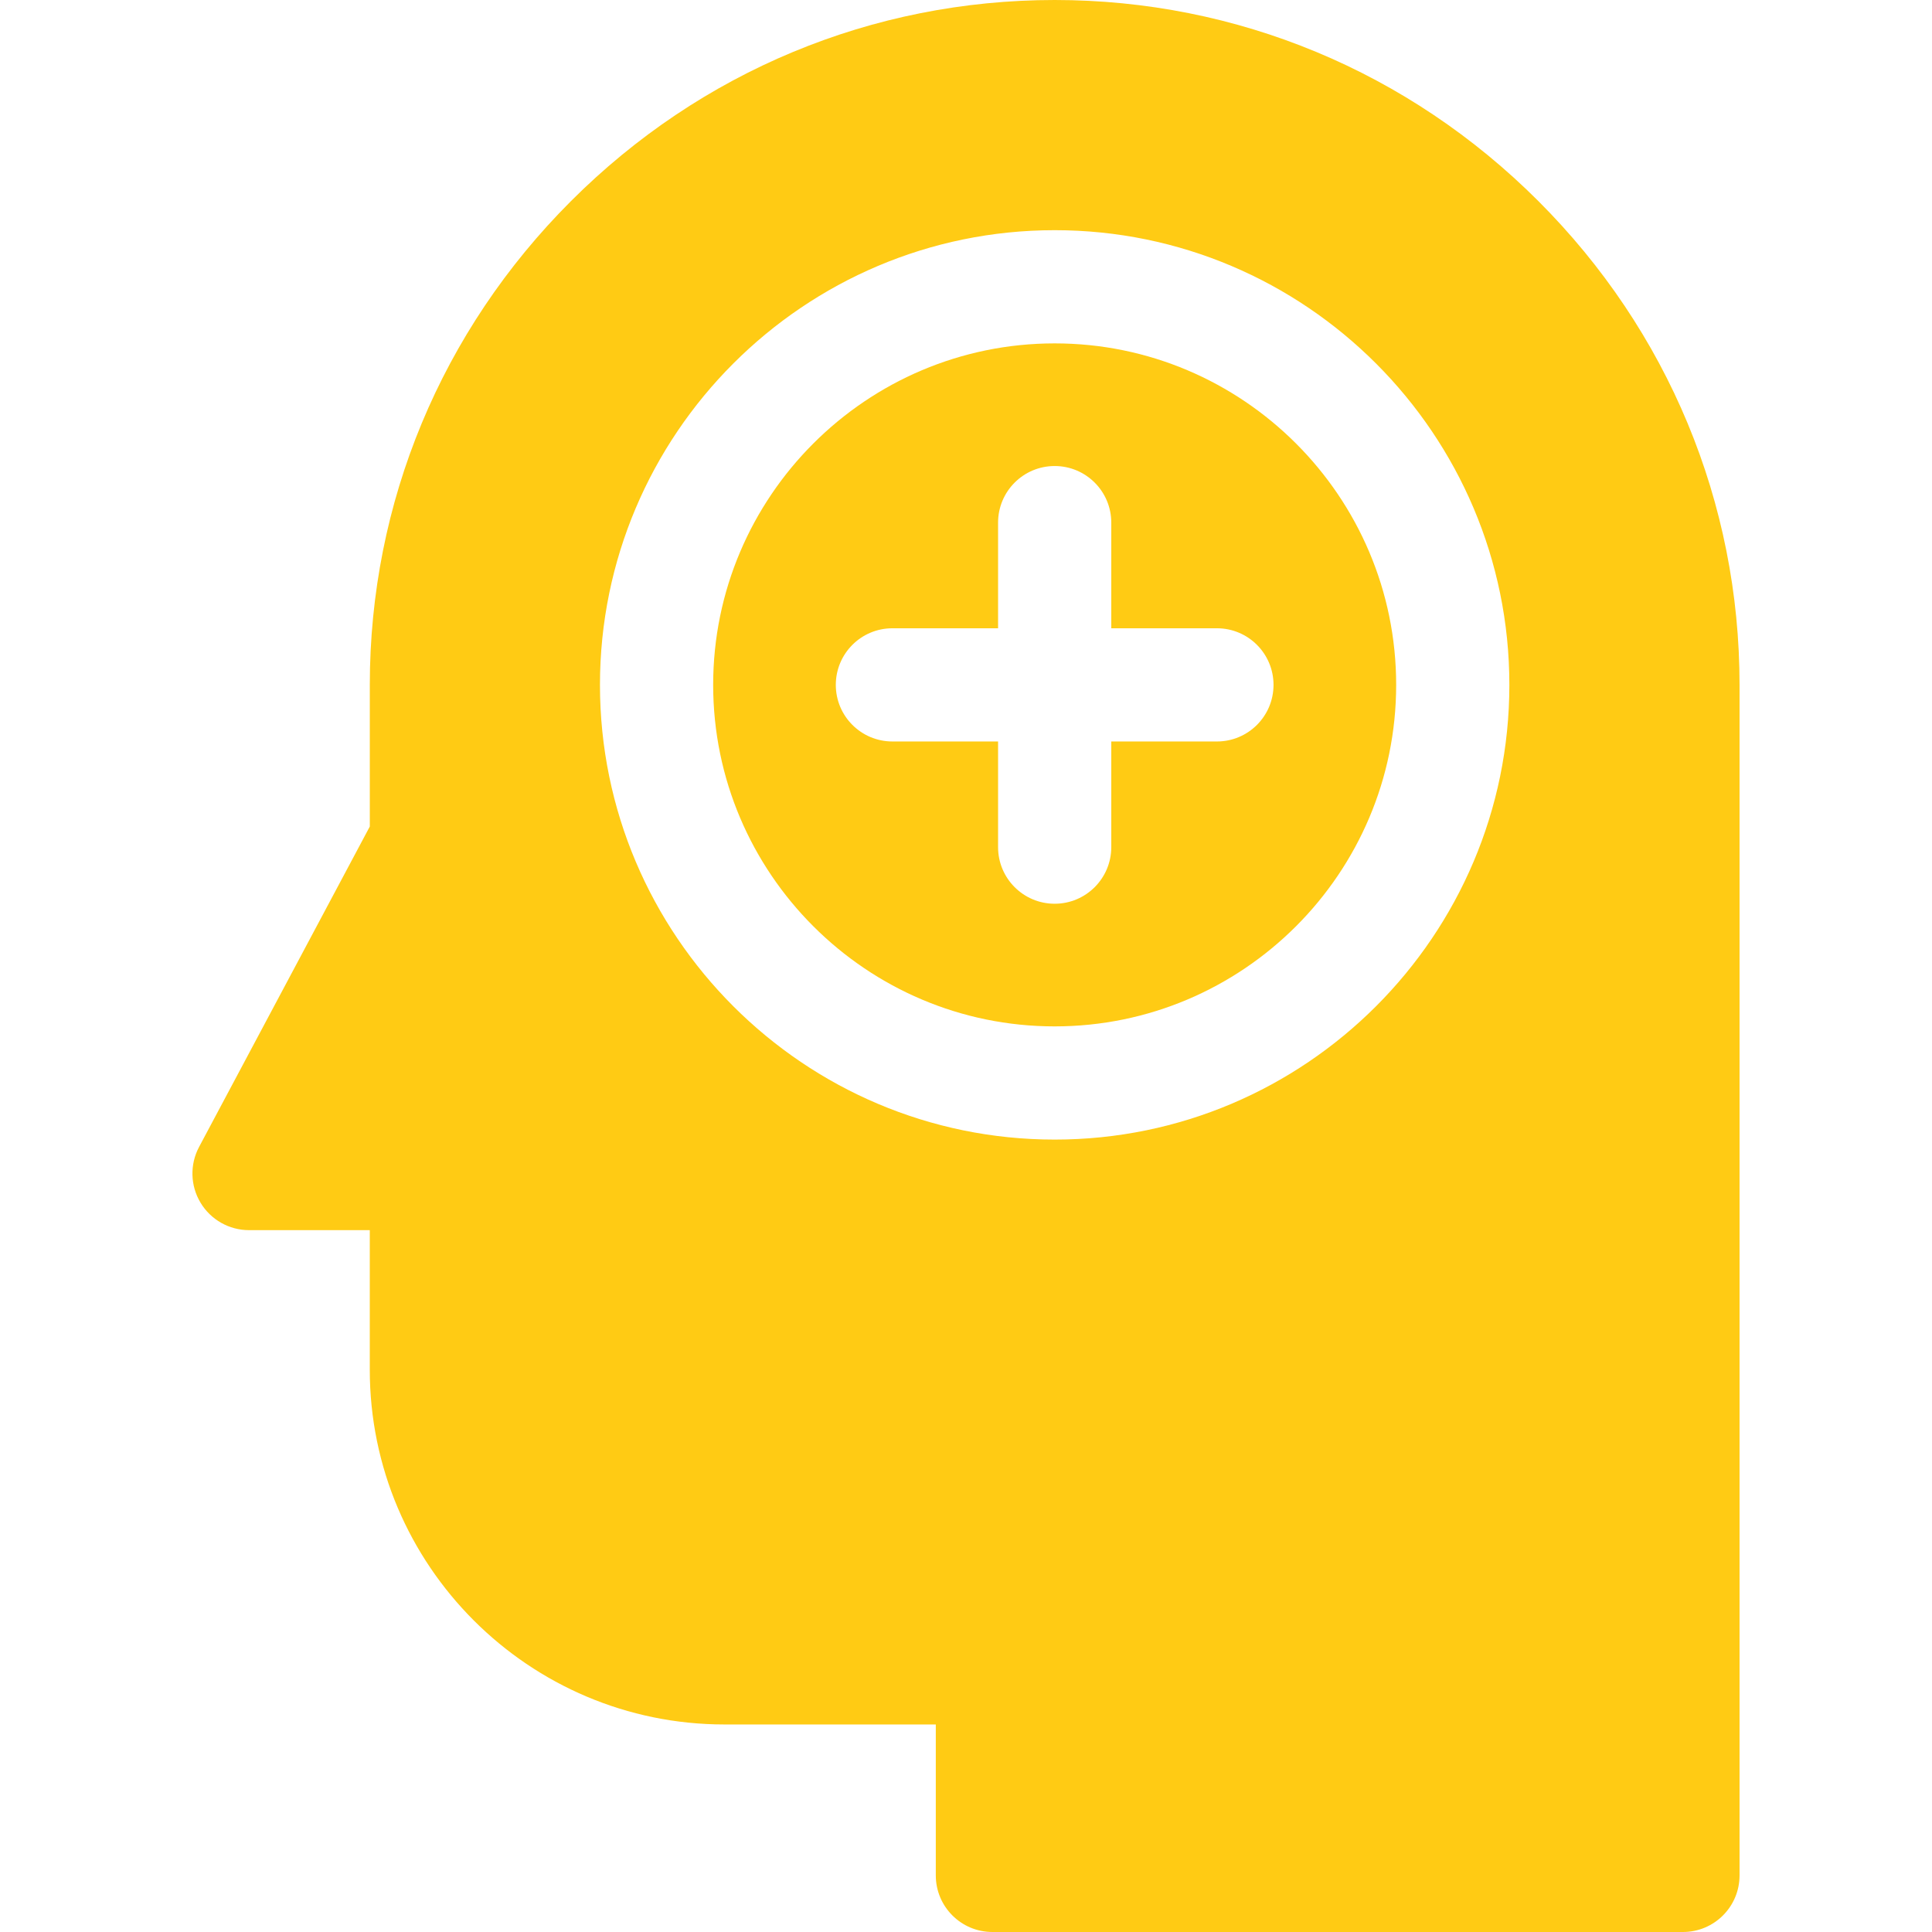
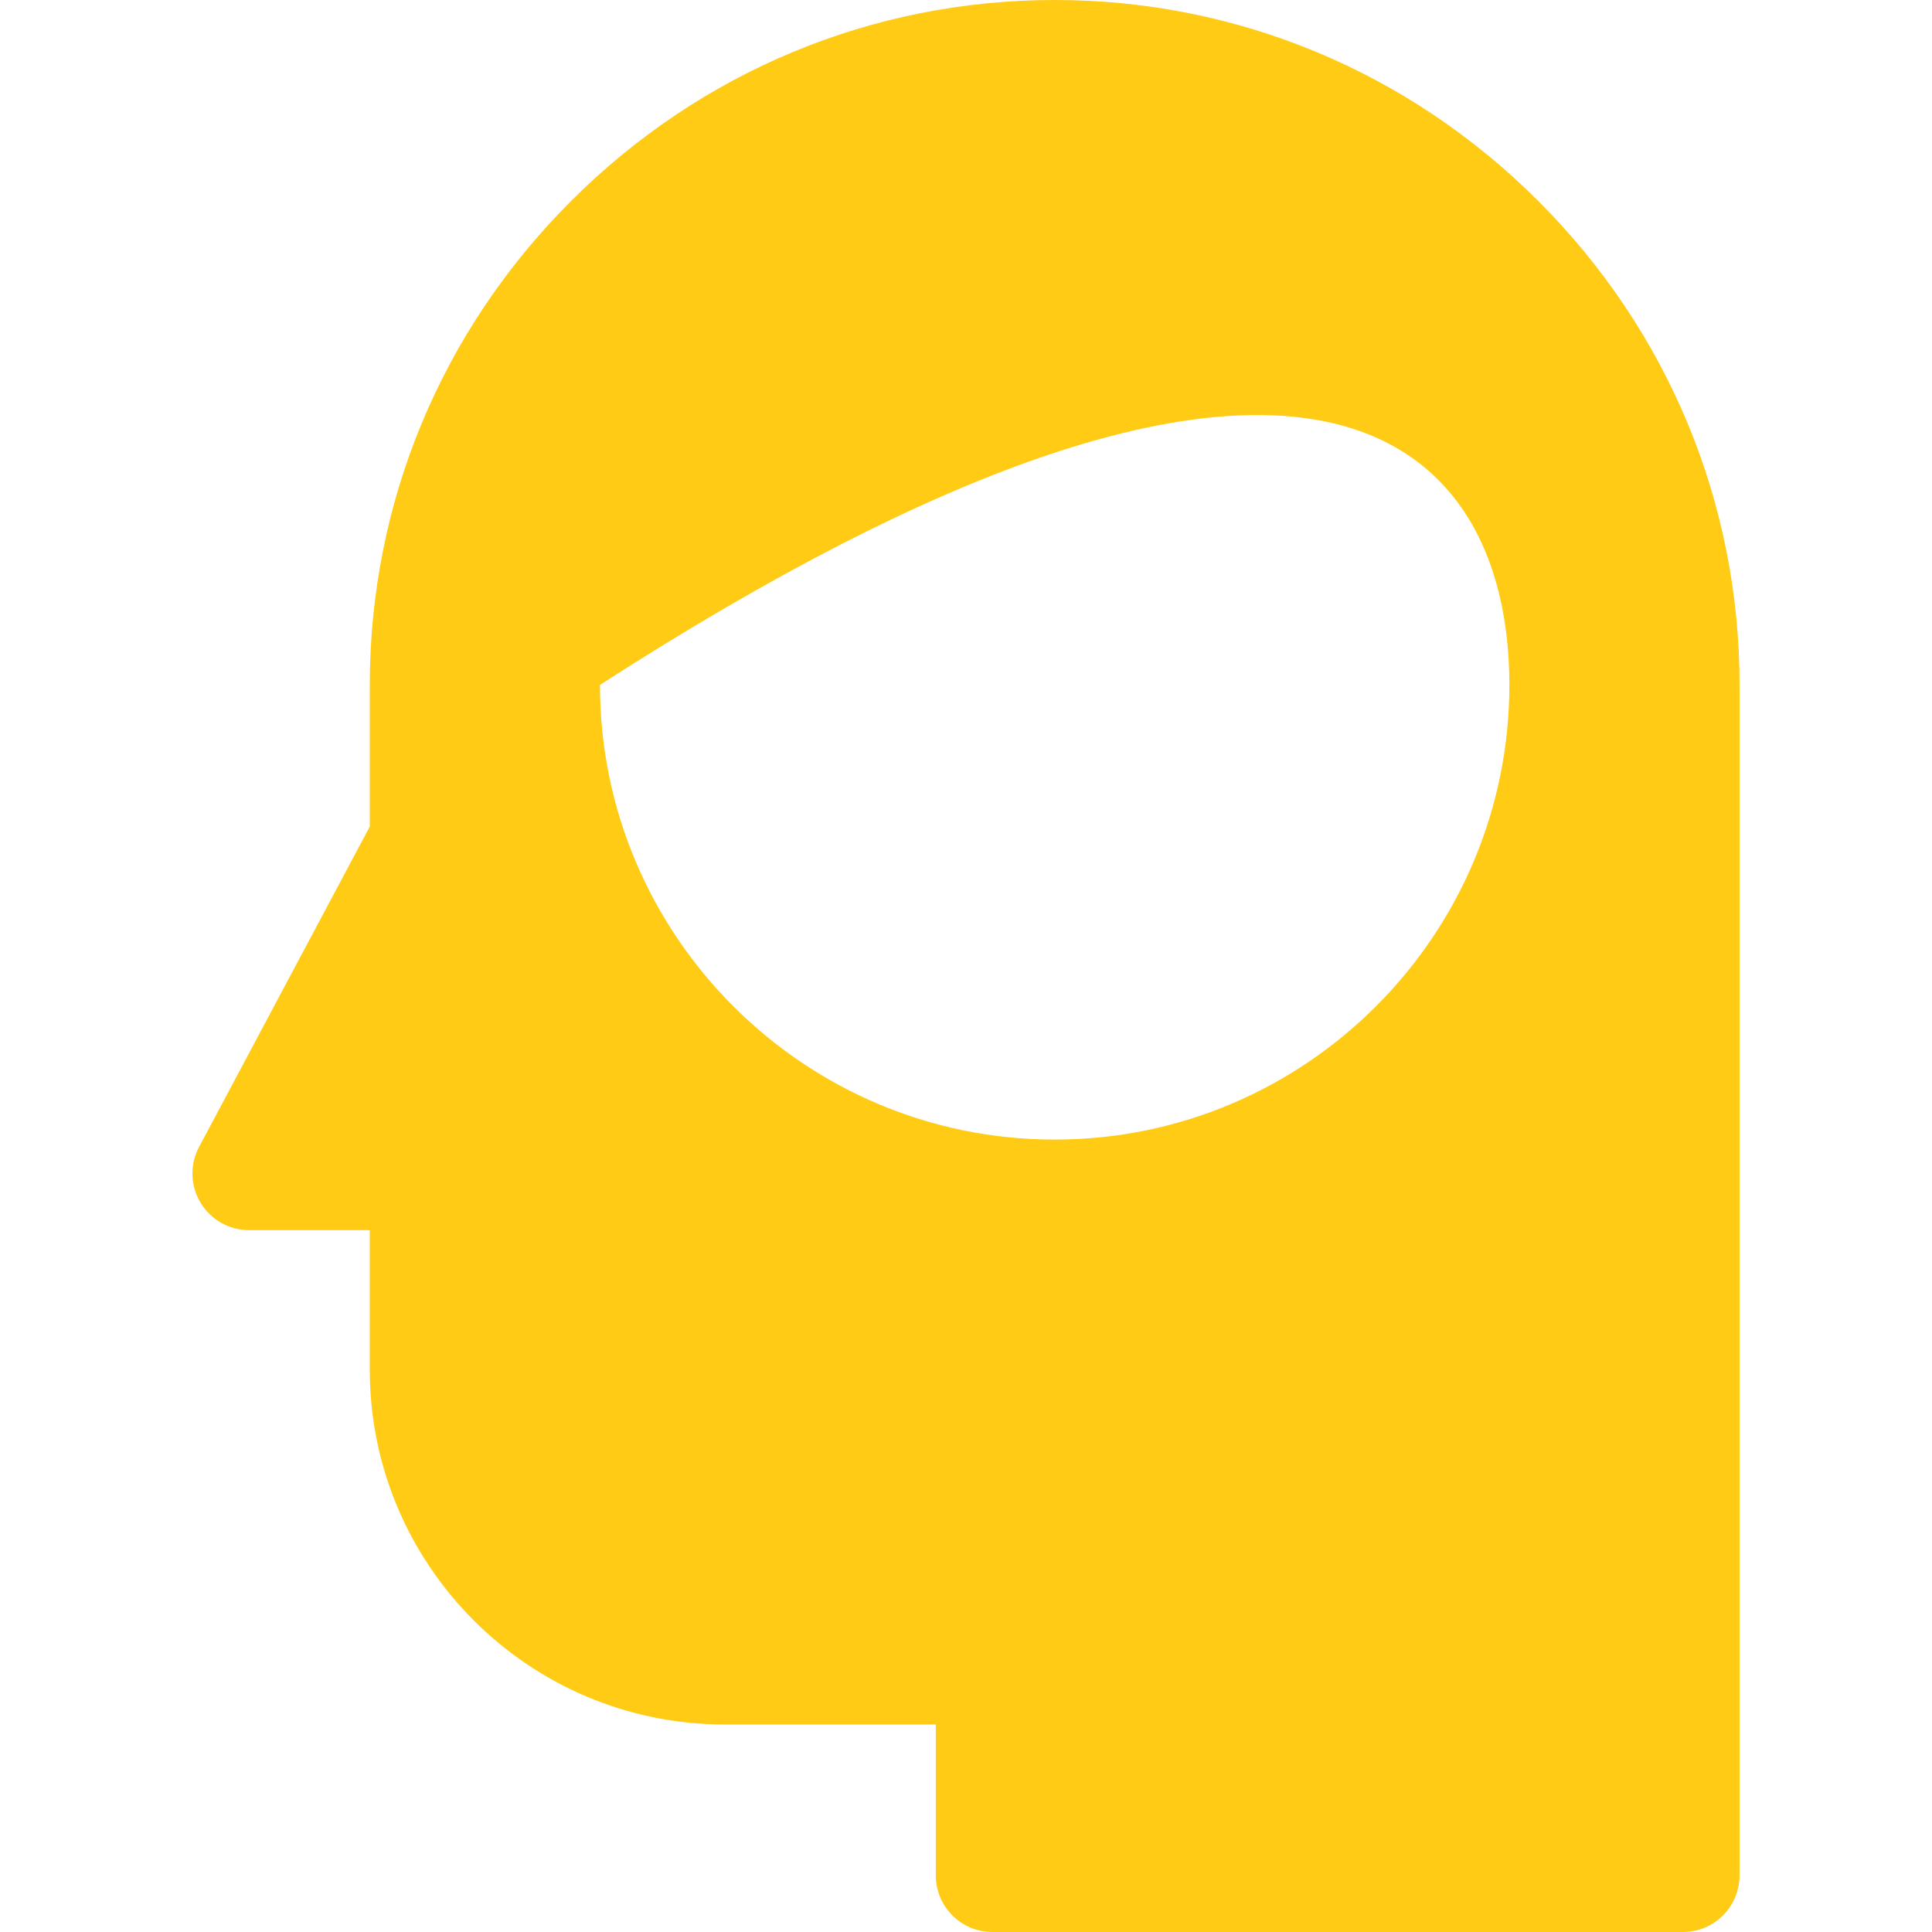
<svg xmlns="http://www.w3.org/2000/svg" width="98" height="98" viewBox="0 0 98 98" fill="none">
  <g clip-path="url(#clip0)">
-     <path d="M53.498 17.418C43.946 17.418 36.175 25.189 36.175 34.74C36.175 44.292 43.946 52.063 53.498 52.063C63.05 52.063 70.82 44.292 70.82 34.74C70.82 25.189 63.05 17.418 53.498 17.418ZM61.728 37.611H56.369V42.971C56.369 44.556 55.083 45.842 53.498 45.842C51.912 45.842 50.627 44.556 50.627 42.971V37.611H45.267C43.681 37.611 42.396 36.326 42.396 34.74C42.396 33.155 43.681 31.869 45.267 31.869H50.627V26.51C50.627 24.924 51.912 23.639 53.498 23.639C55.083 23.639 56.369 24.924 56.369 26.51V31.869H61.728C63.314 31.869 64.599 33.155 64.599 34.74C64.599 36.326 63.314 37.611 61.728 37.611Z" fill="#FFCB14" />
-     <path d="M78.036 10.203C71.457 3.623 62.742 0 53.498 0C44.254 0 35.539 3.623 28.96 10.203C22.381 16.782 18.758 25.496 18.758 34.74V41.925L10.098 58.178C9.624 59.068 9.652 60.141 10.171 61.005C10.69 61.87 11.624 62.399 12.632 62.399H18.757V69.48C18.757 79.401 26.829 87.473 36.75 87.473H47.468V95.129C47.468 96.715 48.754 98 50.339 98H85.367C86.953 98 88.238 96.715 88.238 95.129V34.74C88.238 25.496 84.615 16.782 78.036 10.203ZM53.498 57.805C40.78 57.805 30.433 47.458 30.433 34.74C30.433 22.023 40.78 11.676 53.498 11.676C66.216 11.676 76.562 22.023 76.562 34.74C76.562 47.458 66.216 57.805 53.498 57.805Z" fill="#FFCB14" />
+     <path d="M78.036 10.203C71.457 3.623 62.742 0 53.498 0C44.254 0 35.539 3.623 28.96 10.203C22.381 16.782 18.758 25.496 18.758 34.74V41.925L10.098 58.178C9.624 59.068 9.652 60.141 10.171 61.005C10.69 61.87 11.624 62.399 12.632 62.399H18.757V69.48C18.757 79.401 26.829 87.473 36.75 87.473H47.468V95.129C47.468 96.715 48.754 98 50.339 98H85.367C86.953 98 88.238 96.715 88.238 95.129V34.74C88.238 25.496 84.615 16.782 78.036 10.203ZM53.498 57.805C40.78 57.805 30.433 47.458 30.433 34.74C66.216 11.676 76.562 22.023 76.562 34.74C76.562 47.458 66.216 57.805 53.498 57.805Z" fill="#FFCB14" />
  </g>
  <defs>
    <clipPath id="clip0">
      <rect width="98" height="98" fill="white" />
    </clipPath>
  </defs>
</svg>